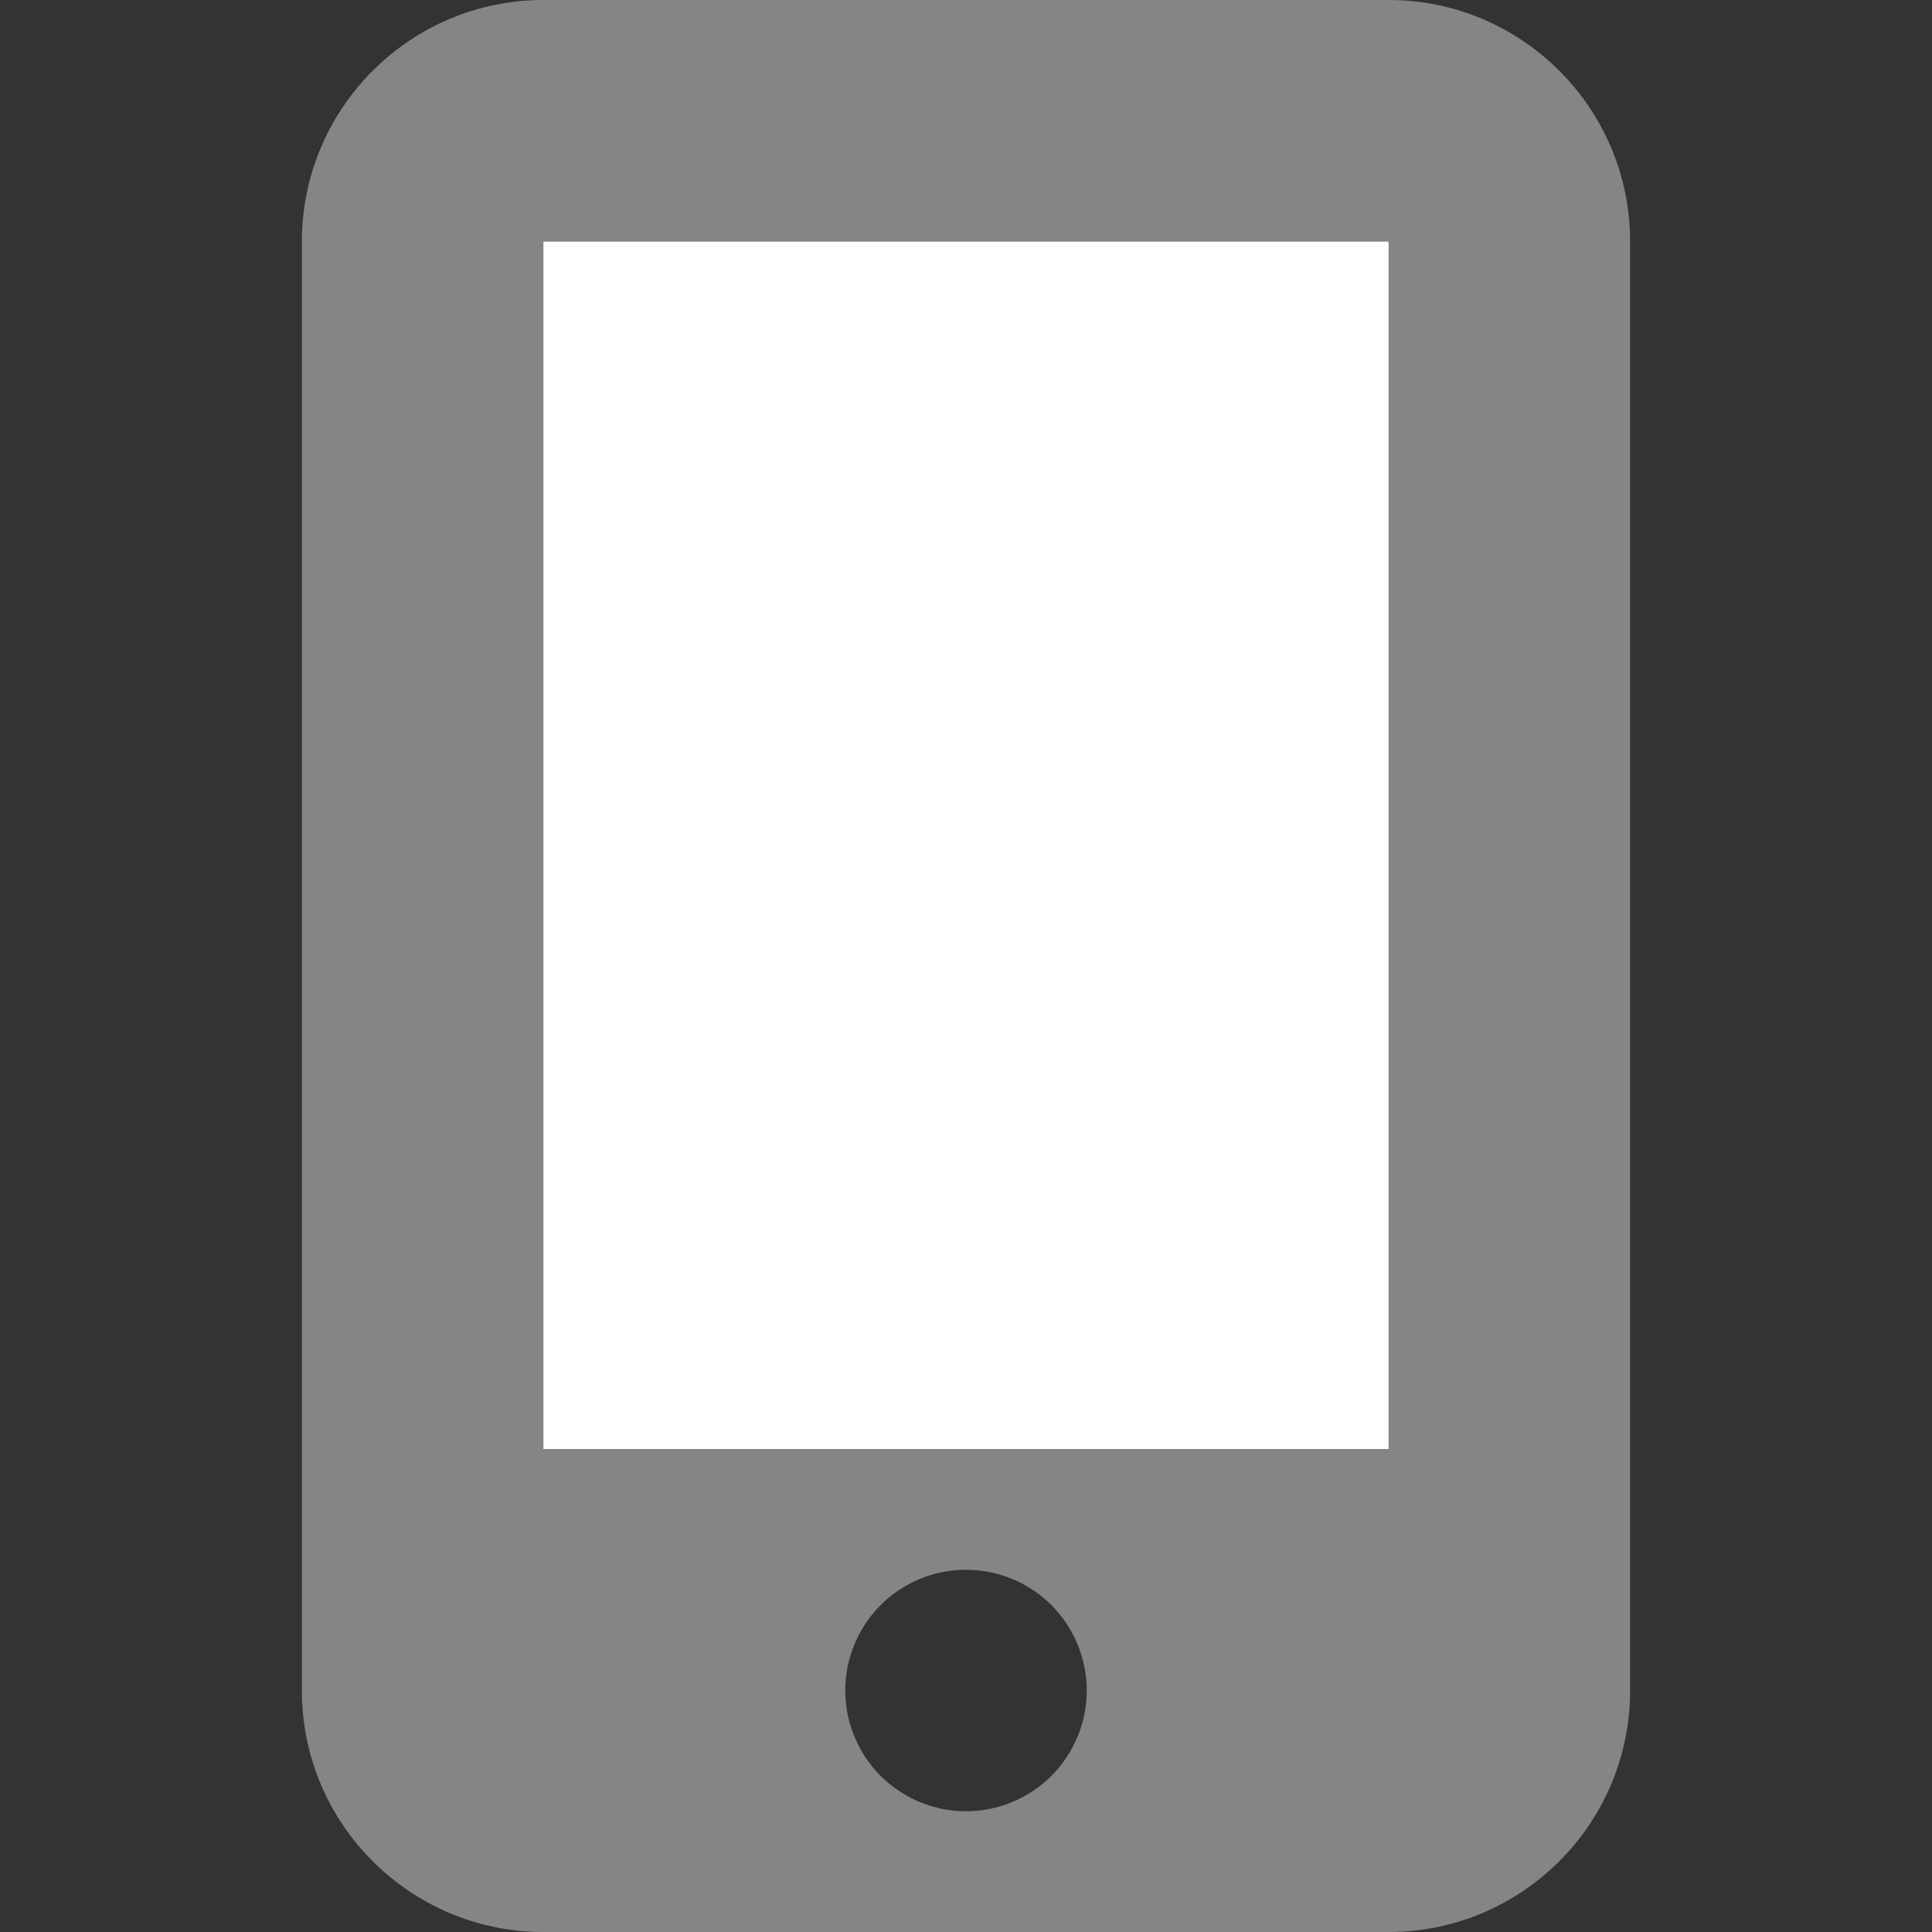
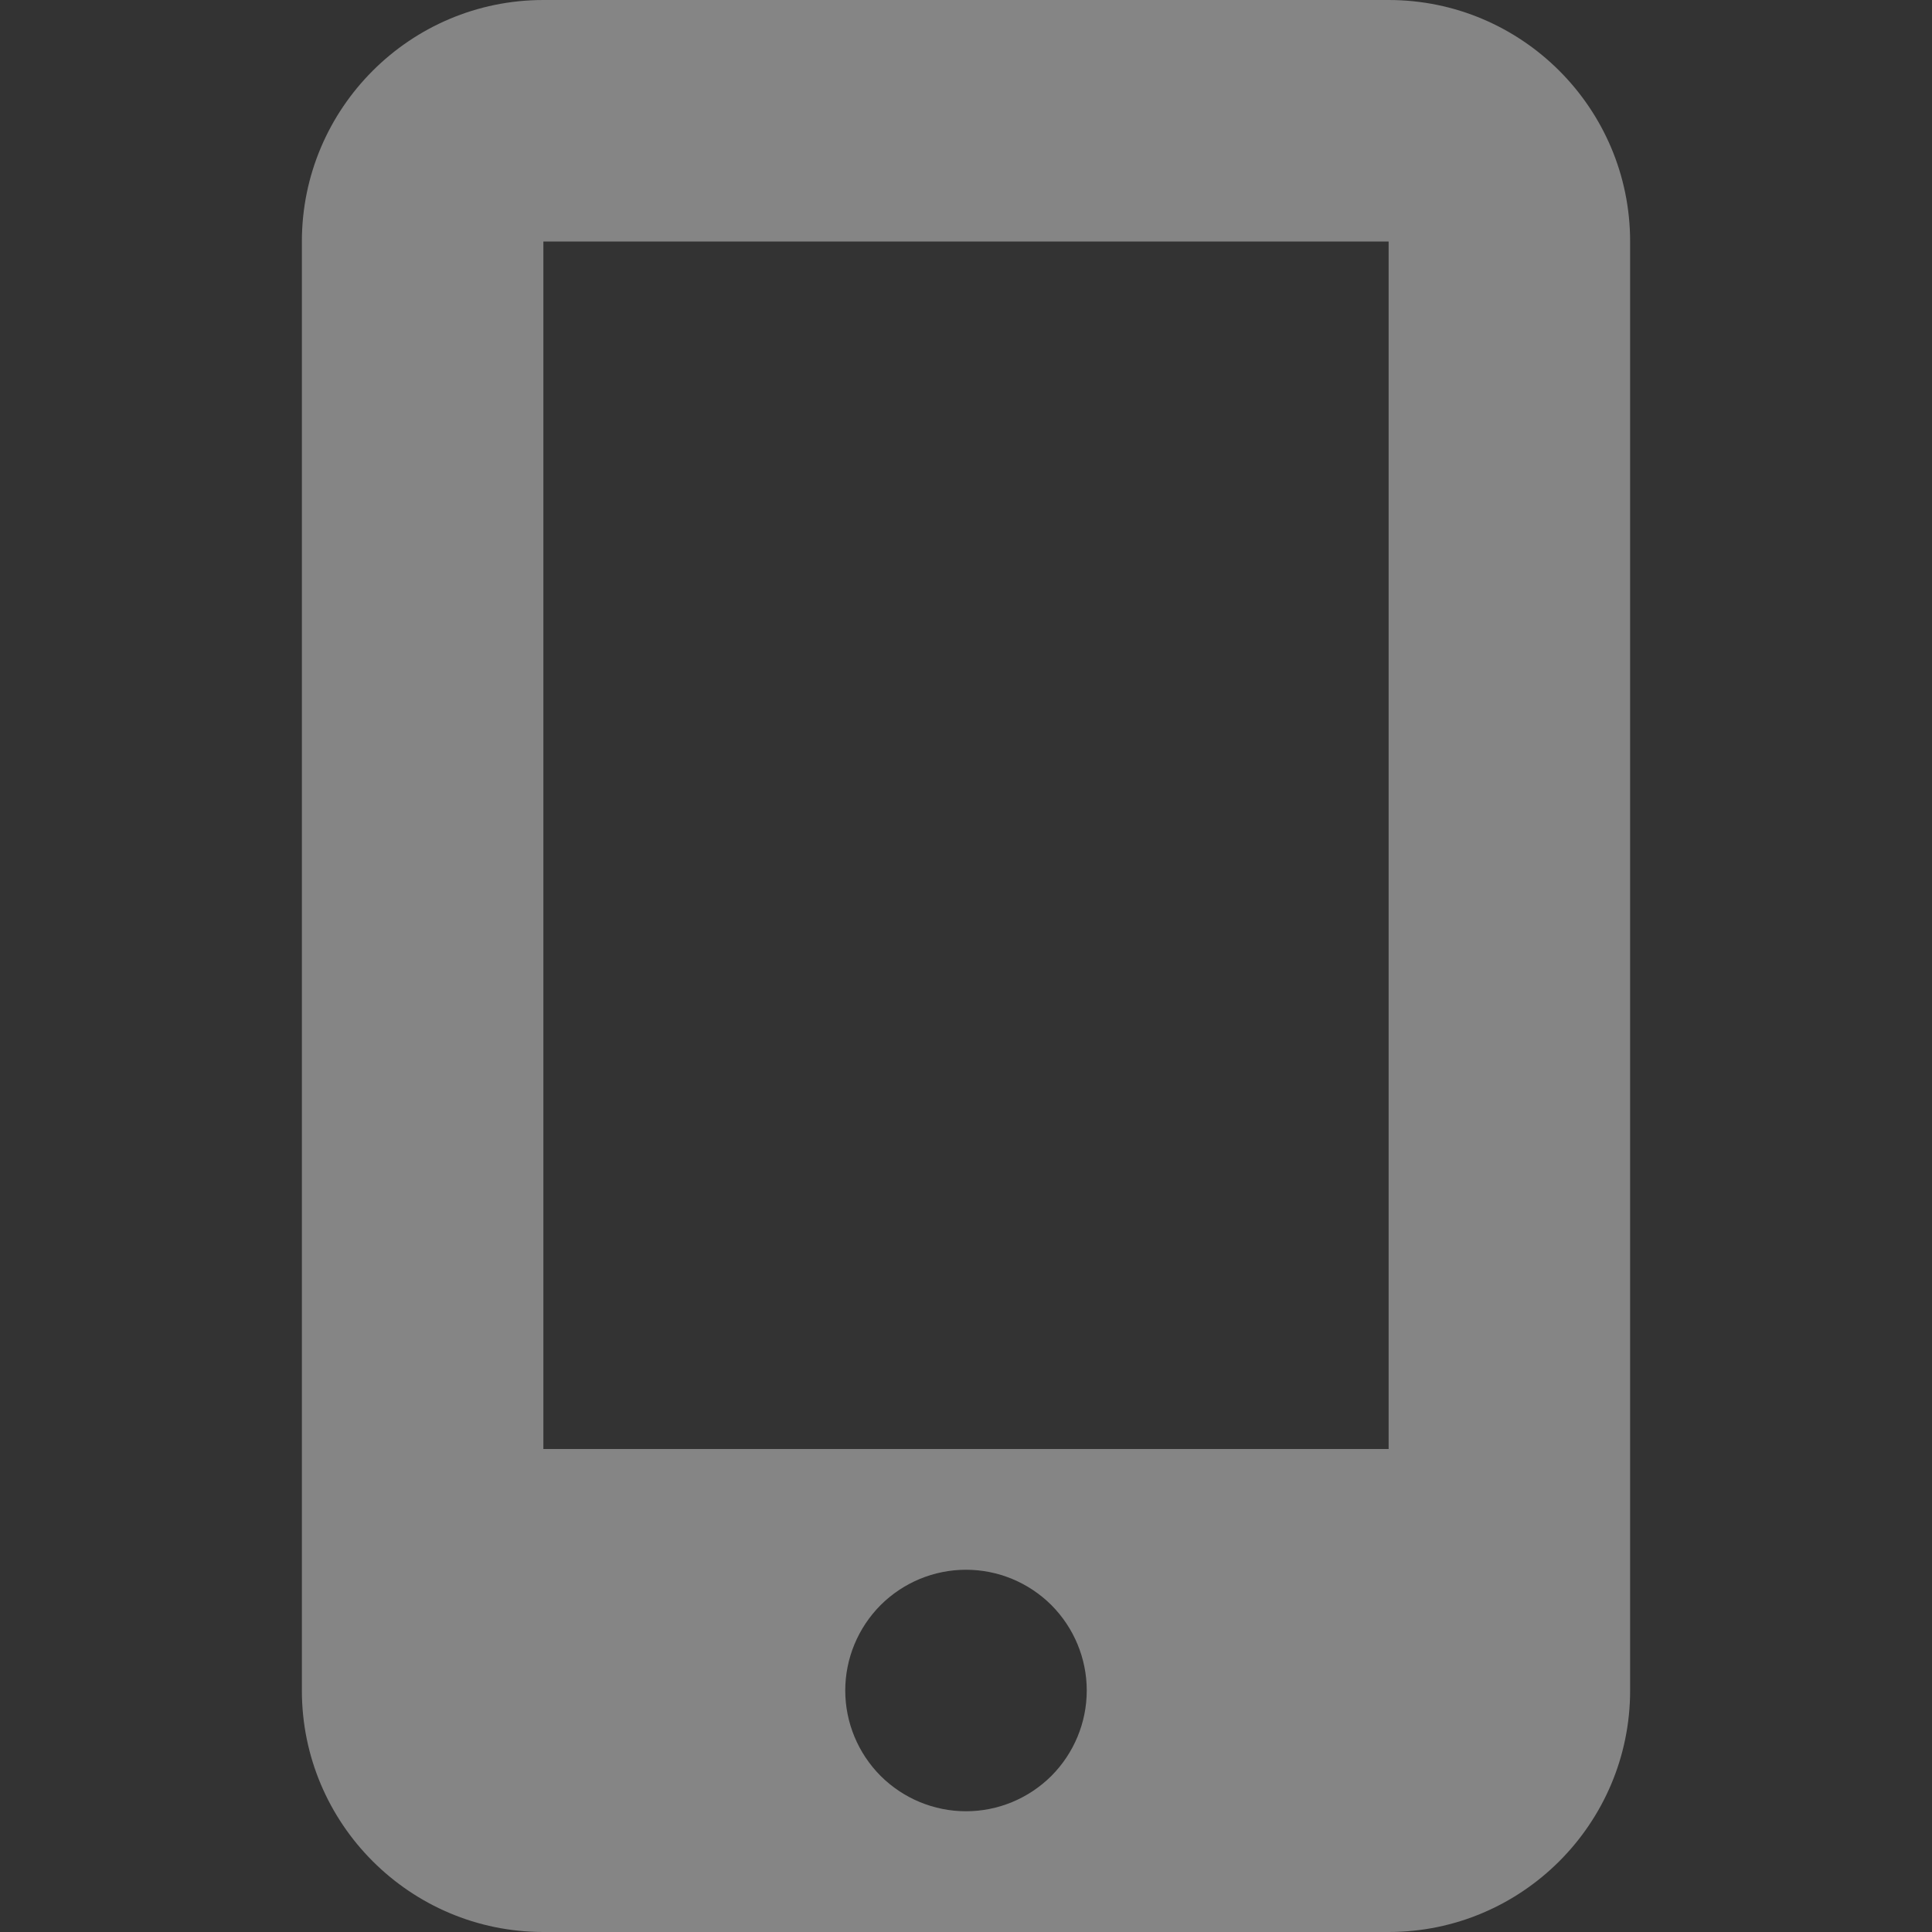
<svg xmlns="http://www.w3.org/2000/svg" width="20" height="20" viewBox="0 0 20 20" fill="none">
  <rect x="0" y="0" width="20" height="20" fill="#333333" stroke="none" />
  <path opacity="0.4" d="M3.125 2.5C3.125 1.121 4.246 0 5.625 0H14.375C15.754 0 16.875 1.121 16.875 2.5V17.5C16.875 18.879 15.754 20 14.375 20H5.625C4.246 20 3.125 18.879 3.125 17.5V2.5ZM5.625 2.5V15H14.375V2.5H5.625ZM8.75 17.5C8.75 17.831 8.882 18.149 9.116 18.384C9.351 18.618 9.668 18.75 10 18.75C10.332 18.75 10.649 18.618 10.884 18.384C11.118 18.149 11.25 17.831 11.25 17.5C11.25 17.169 11.118 16.851 10.884 16.616C10.649 16.382 10.332 16.25 10 16.25C9.668 16.25 9.351 16.382 9.116 16.616C8.882 16.851 8.75 17.169 8.75 17.5Z" fill="white" />
-   <path d="M5.625 2.5H14.375V15H5.625V2.5Z" fill="white" />
</svg>